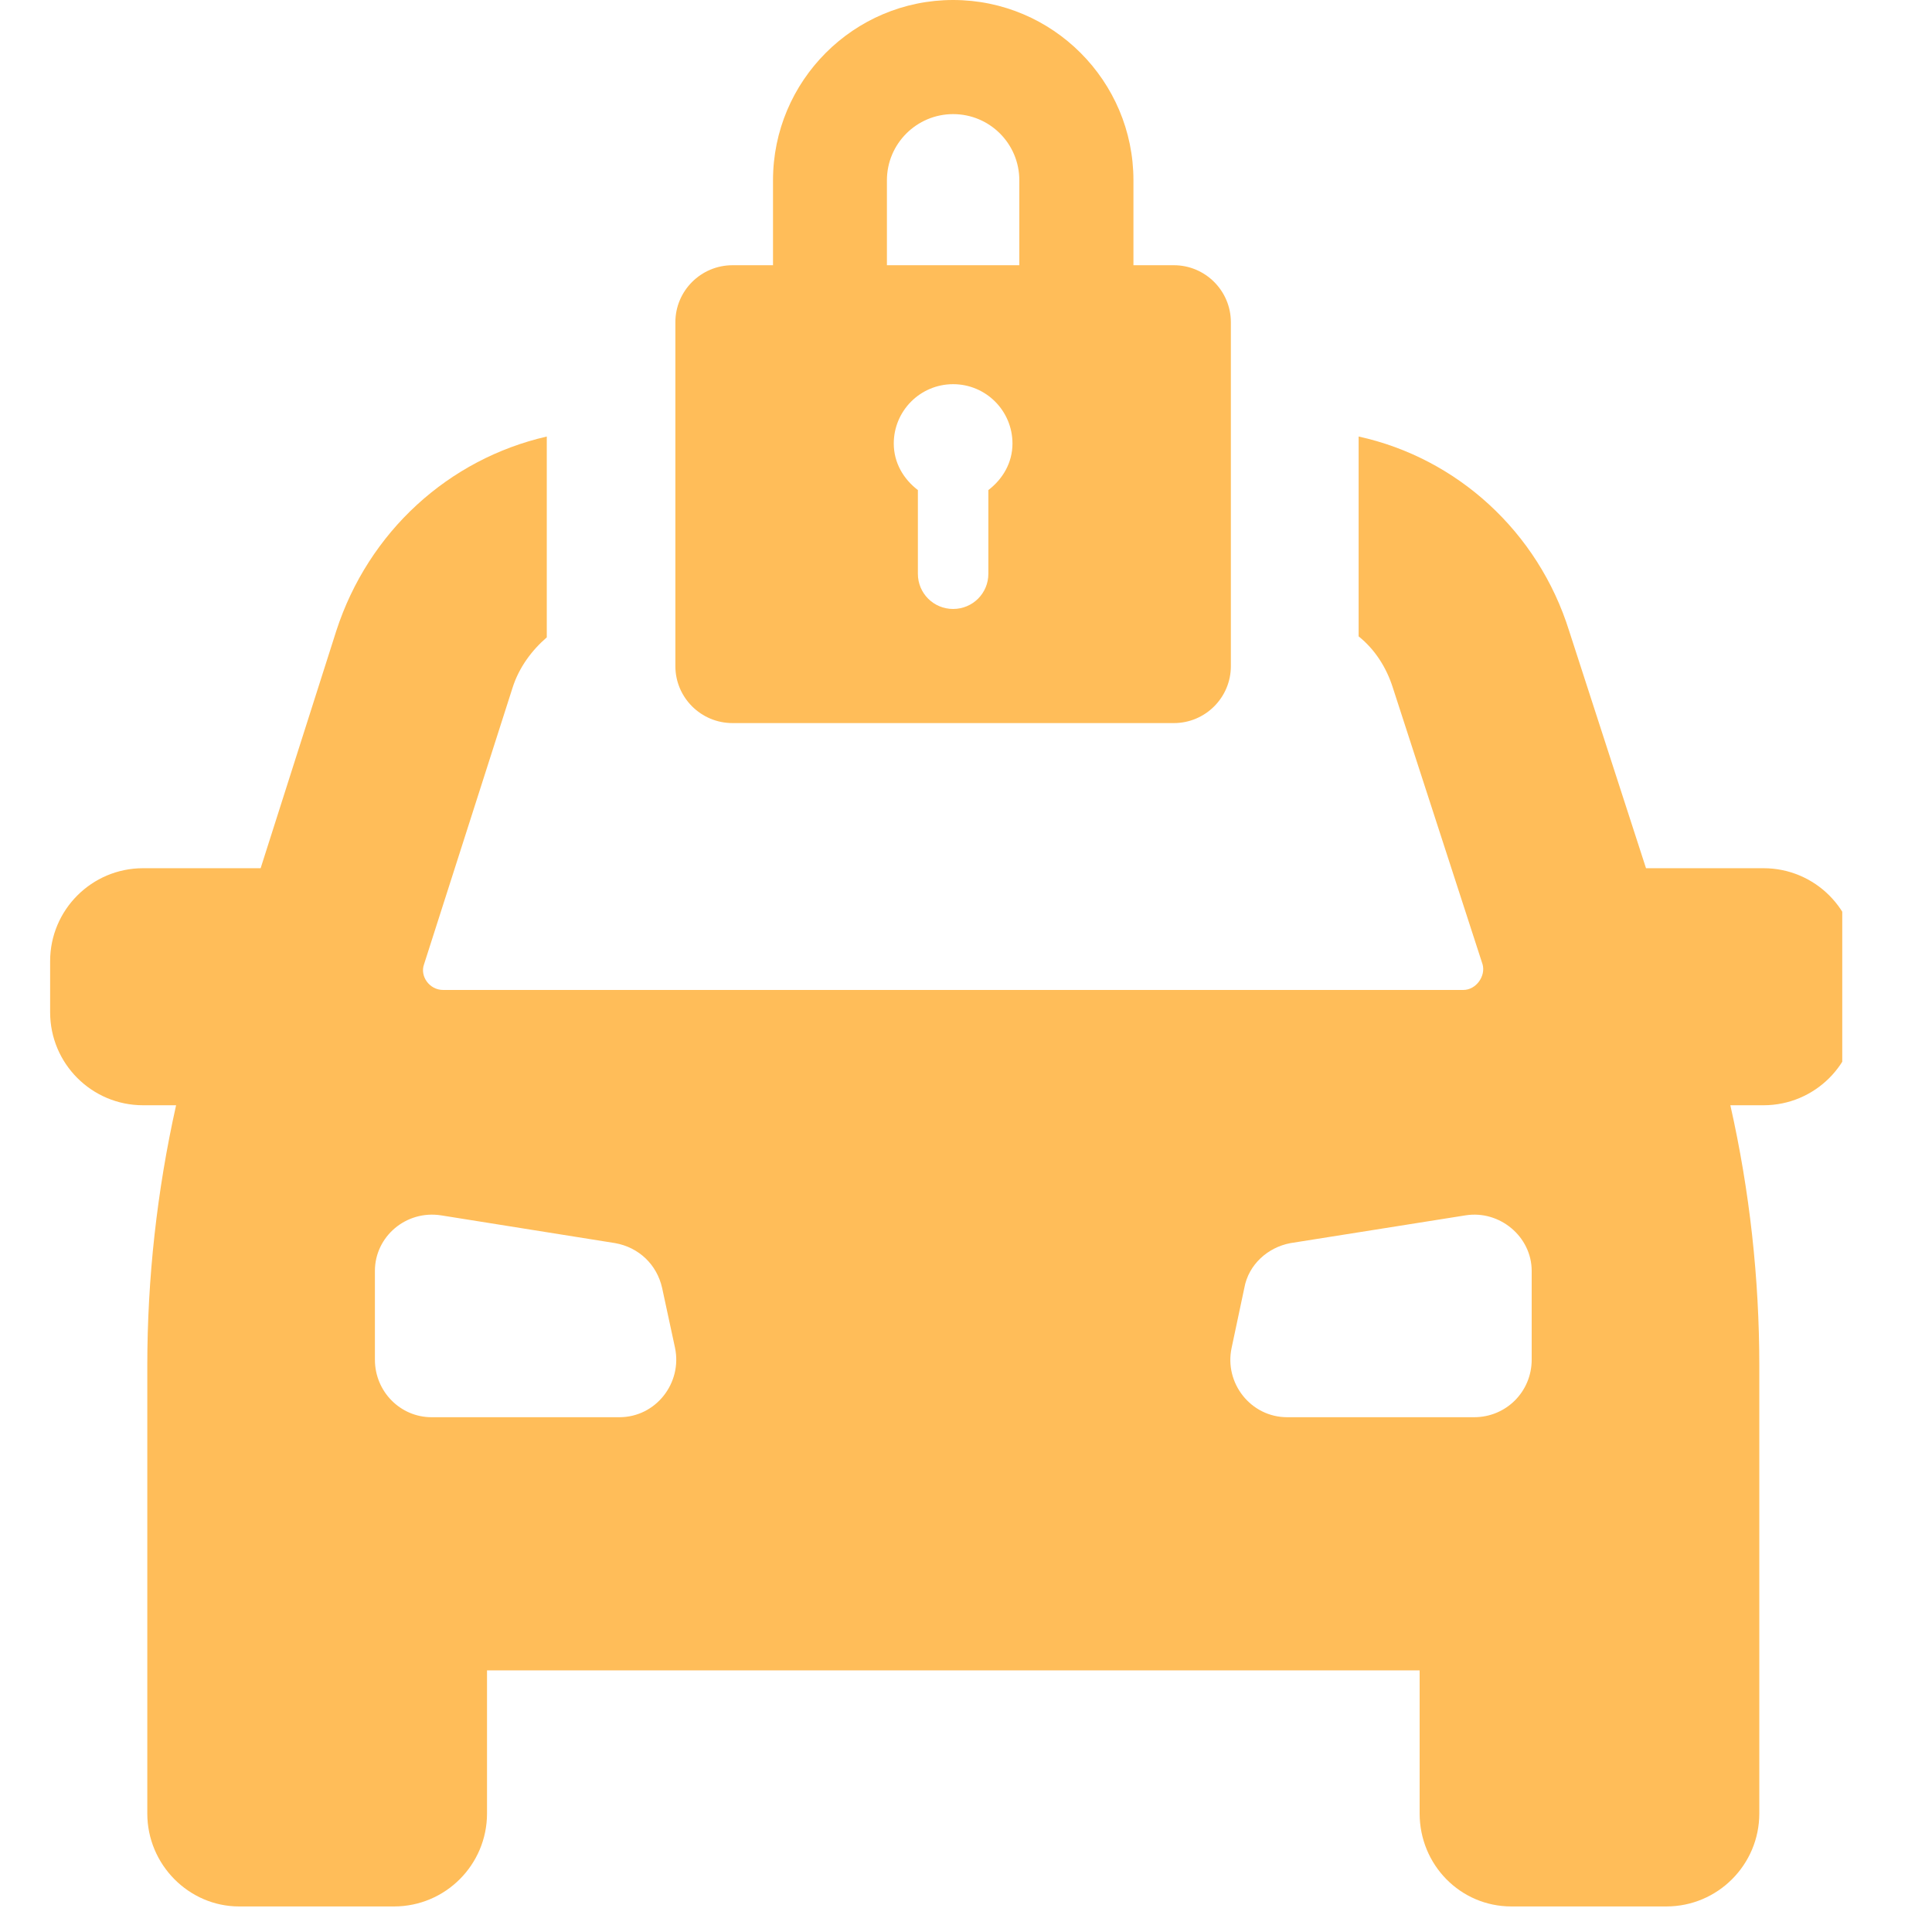
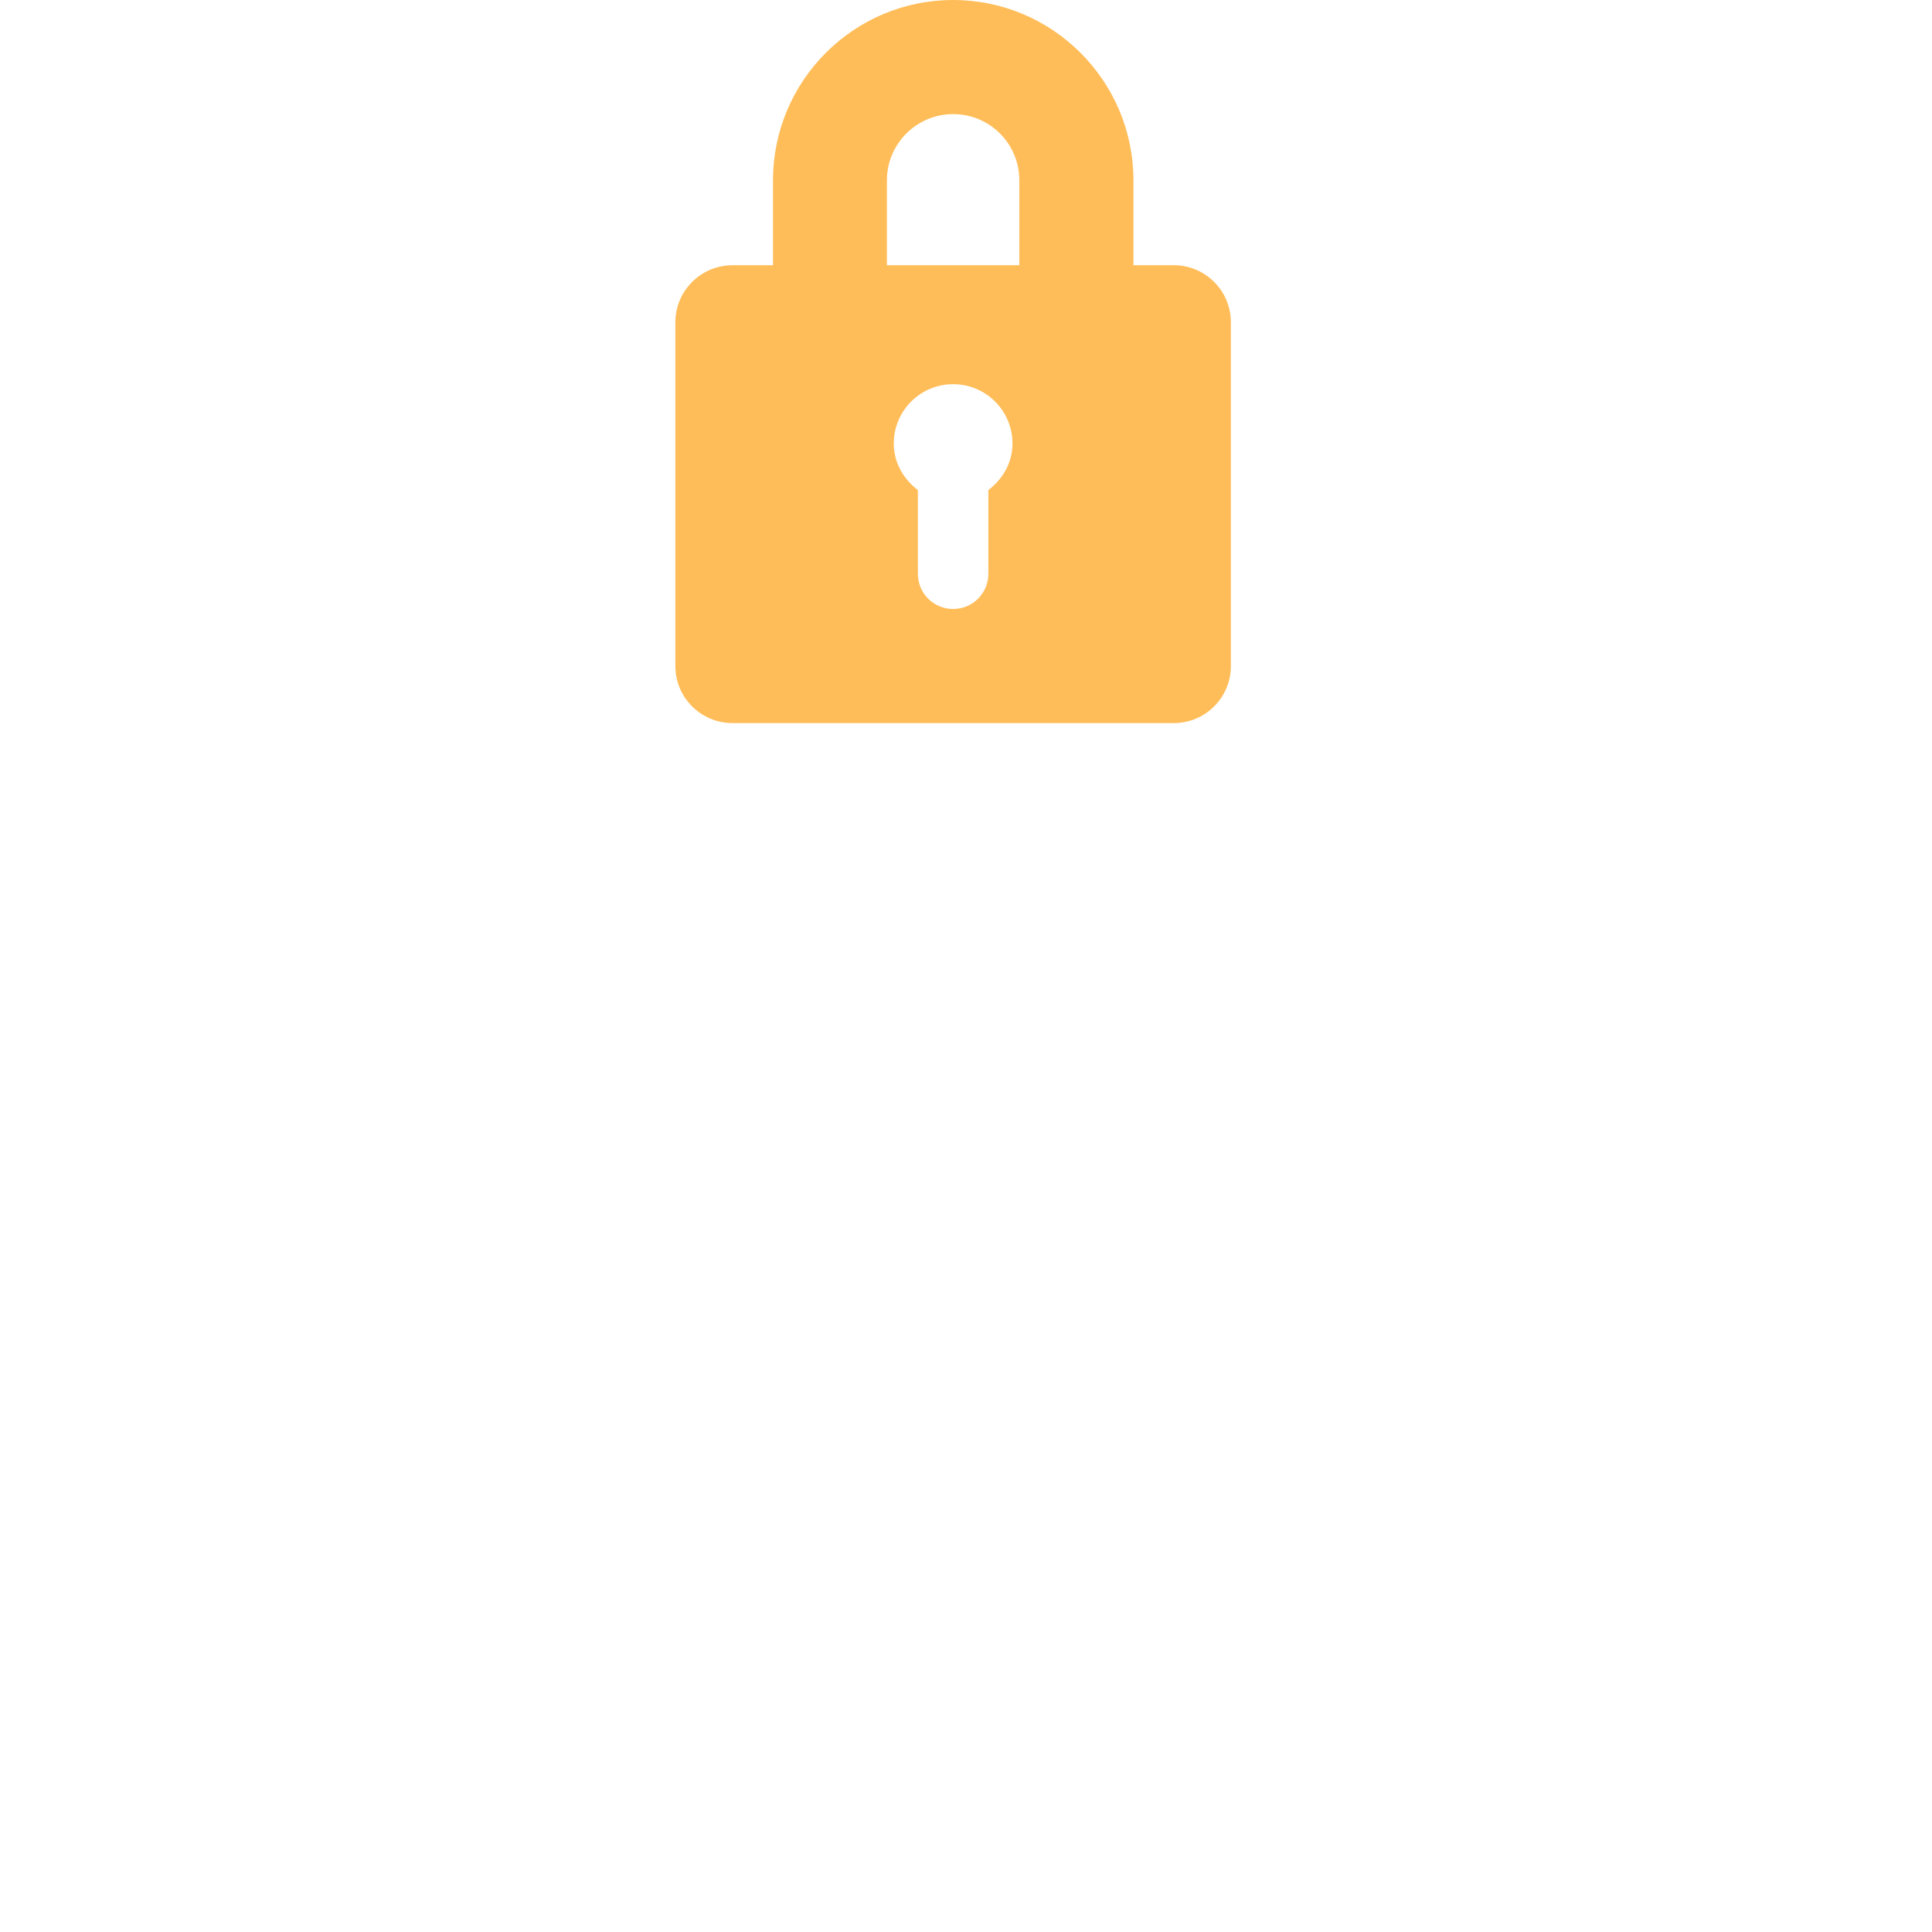
<svg xmlns="http://www.w3.org/2000/svg" width="50" zoomAndPan="magnify" viewBox="0 0 37.5 37.5" height="50" preserveAspectRatio="xMidYMid meet" version="1.0">
  <defs>
    <clipPath id="82c3d04b40">
-       <path d="M 0.973 8 L 35.758 8 L 35.758 37.008 L 0.973 37.008 Z M 0.973 8 " clip-rule="nonzero" />
-     </clipPath>
+       </clipPath>
  </defs>
  <g clip-path="url(#82c3d04b40)">
-     <path fill="#ffbd59" d="M 34.23 16.852 L 31.949 16.852 L 30.457 12.246 C 29.855 10.32 28.281 8.891 26.371 8.473 L 26.371 12.352 C 26.684 12.602 26.91 12.953 27.035 13.348 L 28.777 18.719 C 28.84 18.945 28.652 19.215 28.402 19.215 L 8.602 19.215 C 8.332 19.215 8.148 18.945 8.23 18.719 L 9.949 13.348 C 10.074 12.953 10.324 12.621 10.613 12.371 L 10.613 8.473 C 8.707 8.91 7.152 10.32 6.527 12.246 L 5.059 16.852 L 2.777 16.852 C 1.781 16.852 0.973 17.66 0.973 18.656 L 0.973 19.648 C 0.973 20.645 1.781 21.453 2.777 21.453 L 3.418 21.453 C 3.047 23.113 2.859 24.812 2.859 26.512 L 2.859 35.199 C 2.859 36.195 3.668 37.004 4.641 37.004 L 7.648 37.004 C 8.645 37.004 9.453 36.195 9.453 35.199 L 9.453 32.422 L 27.555 32.422 L 27.555 35.199 C 27.555 36.195 28.344 37.004 29.336 37.004 L 32.344 37.004 C 33.34 37.004 34.148 36.195 34.148 35.199 L 34.148 26.512 C 34.148 24.812 33.961 23.113 33.586 21.453 L 34.23 21.453 C 35.227 21.453 36.035 20.645 36.035 19.648 L 36.035 18.656 C 36.035 17.66 35.227 16.852 34.23 16.852 Z M 12.023 27.508 L 8.375 27.508 C 7.773 27.508 7.277 27.012 7.277 26.391 L 7.277 24.668 C 7.277 24.004 7.879 23.484 8.562 23.59 L 11.941 24.129 C 12.398 24.211 12.75 24.543 12.852 25 L 13.102 26.16 C 13.246 26.844 12.73 27.508 12.023 27.508 Z M 29.73 26.391 C 29.73 27.012 29.234 27.508 28.613 27.508 L 24.984 27.508 C 24.277 27.508 23.758 26.844 23.906 26.16 L 24.152 25 C 24.234 24.543 24.609 24.211 25.047 24.129 L 28.445 23.59 C 29.109 23.484 29.73 24.004 29.73 24.668 Z M 29.73 26.391 " fill-opacity="1" fill-rule="nonzero" />
-   </g>
+     </g>
  <path fill="#ffbd59" d="M 14.219 14.035 L 22.785 14.035 C 23.395 14.035 23.891 13.539 23.891 12.93 L 23.891 6.254 C 23.891 5.645 23.395 5.148 22.785 5.148 L 22 5.148 L 22 3.5 C 22 1.57 20.43 0 18.5 0 C 16.57 0 15.004 1.57 15.004 3.5 L 15.004 5.148 L 14.219 5.148 C 13.605 5.148 13.109 5.645 13.109 6.254 L 13.109 12.93 C 13.109 13.539 13.605 14.035 14.219 14.035 Z M 19.184 9.512 L 19.184 11.137 C 19.184 11.516 18.879 11.82 18.5 11.82 C 18.121 11.82 17.816 11.516 17.816 11.137 L 17.816 9.512 C 17.539 9.301 17.348 8.984 17.348 8.609 C 17.348 7.973 17.863 7.457 18.5 7.457 C 19.137 7.457 19.652 7.973 19.652 8.609 C 19.652 8.984 19.461 9.301 19.184 9.512 Z M 17.215 3.5 C 17.215 2.789 17.793 2.215 18.5 2.215 C 19.211 2.215 19.785 2.789 19.785 3.5 L 19.785 5.148 L 17.215 5.148 Z M 17.215 3.5 " fill-opacity="1" fill-rule="nonzero" />
</svg>